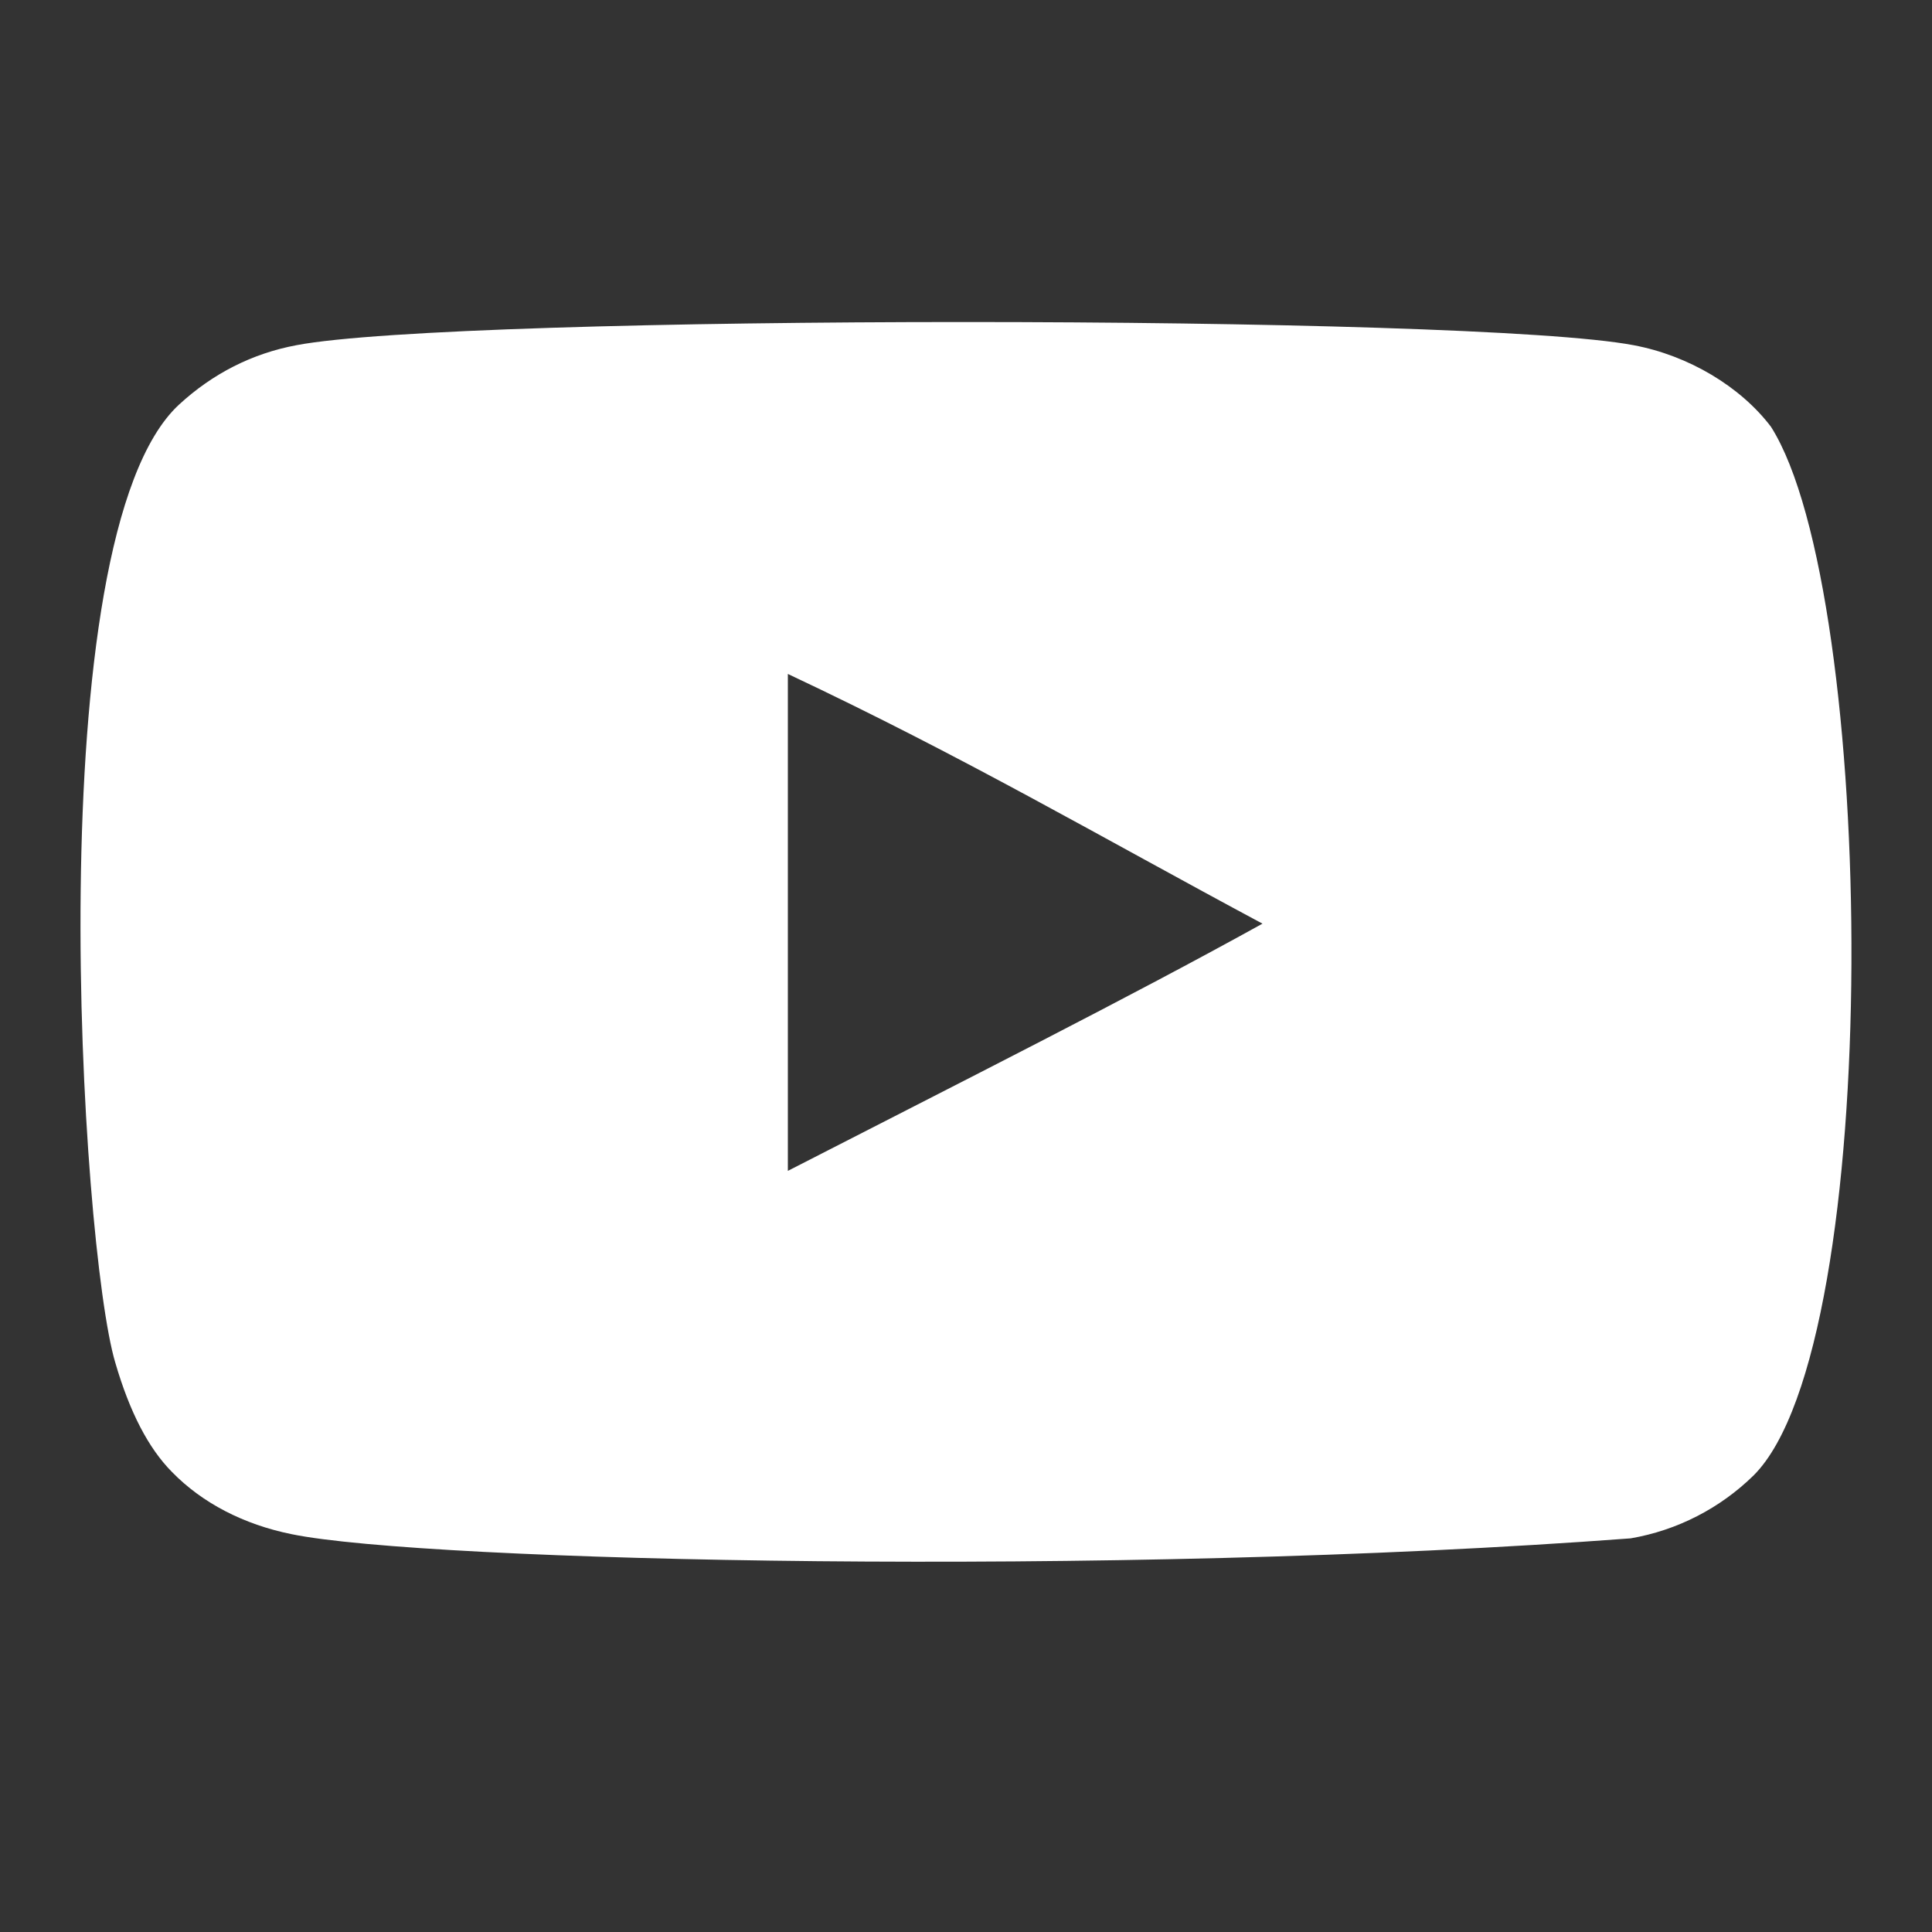
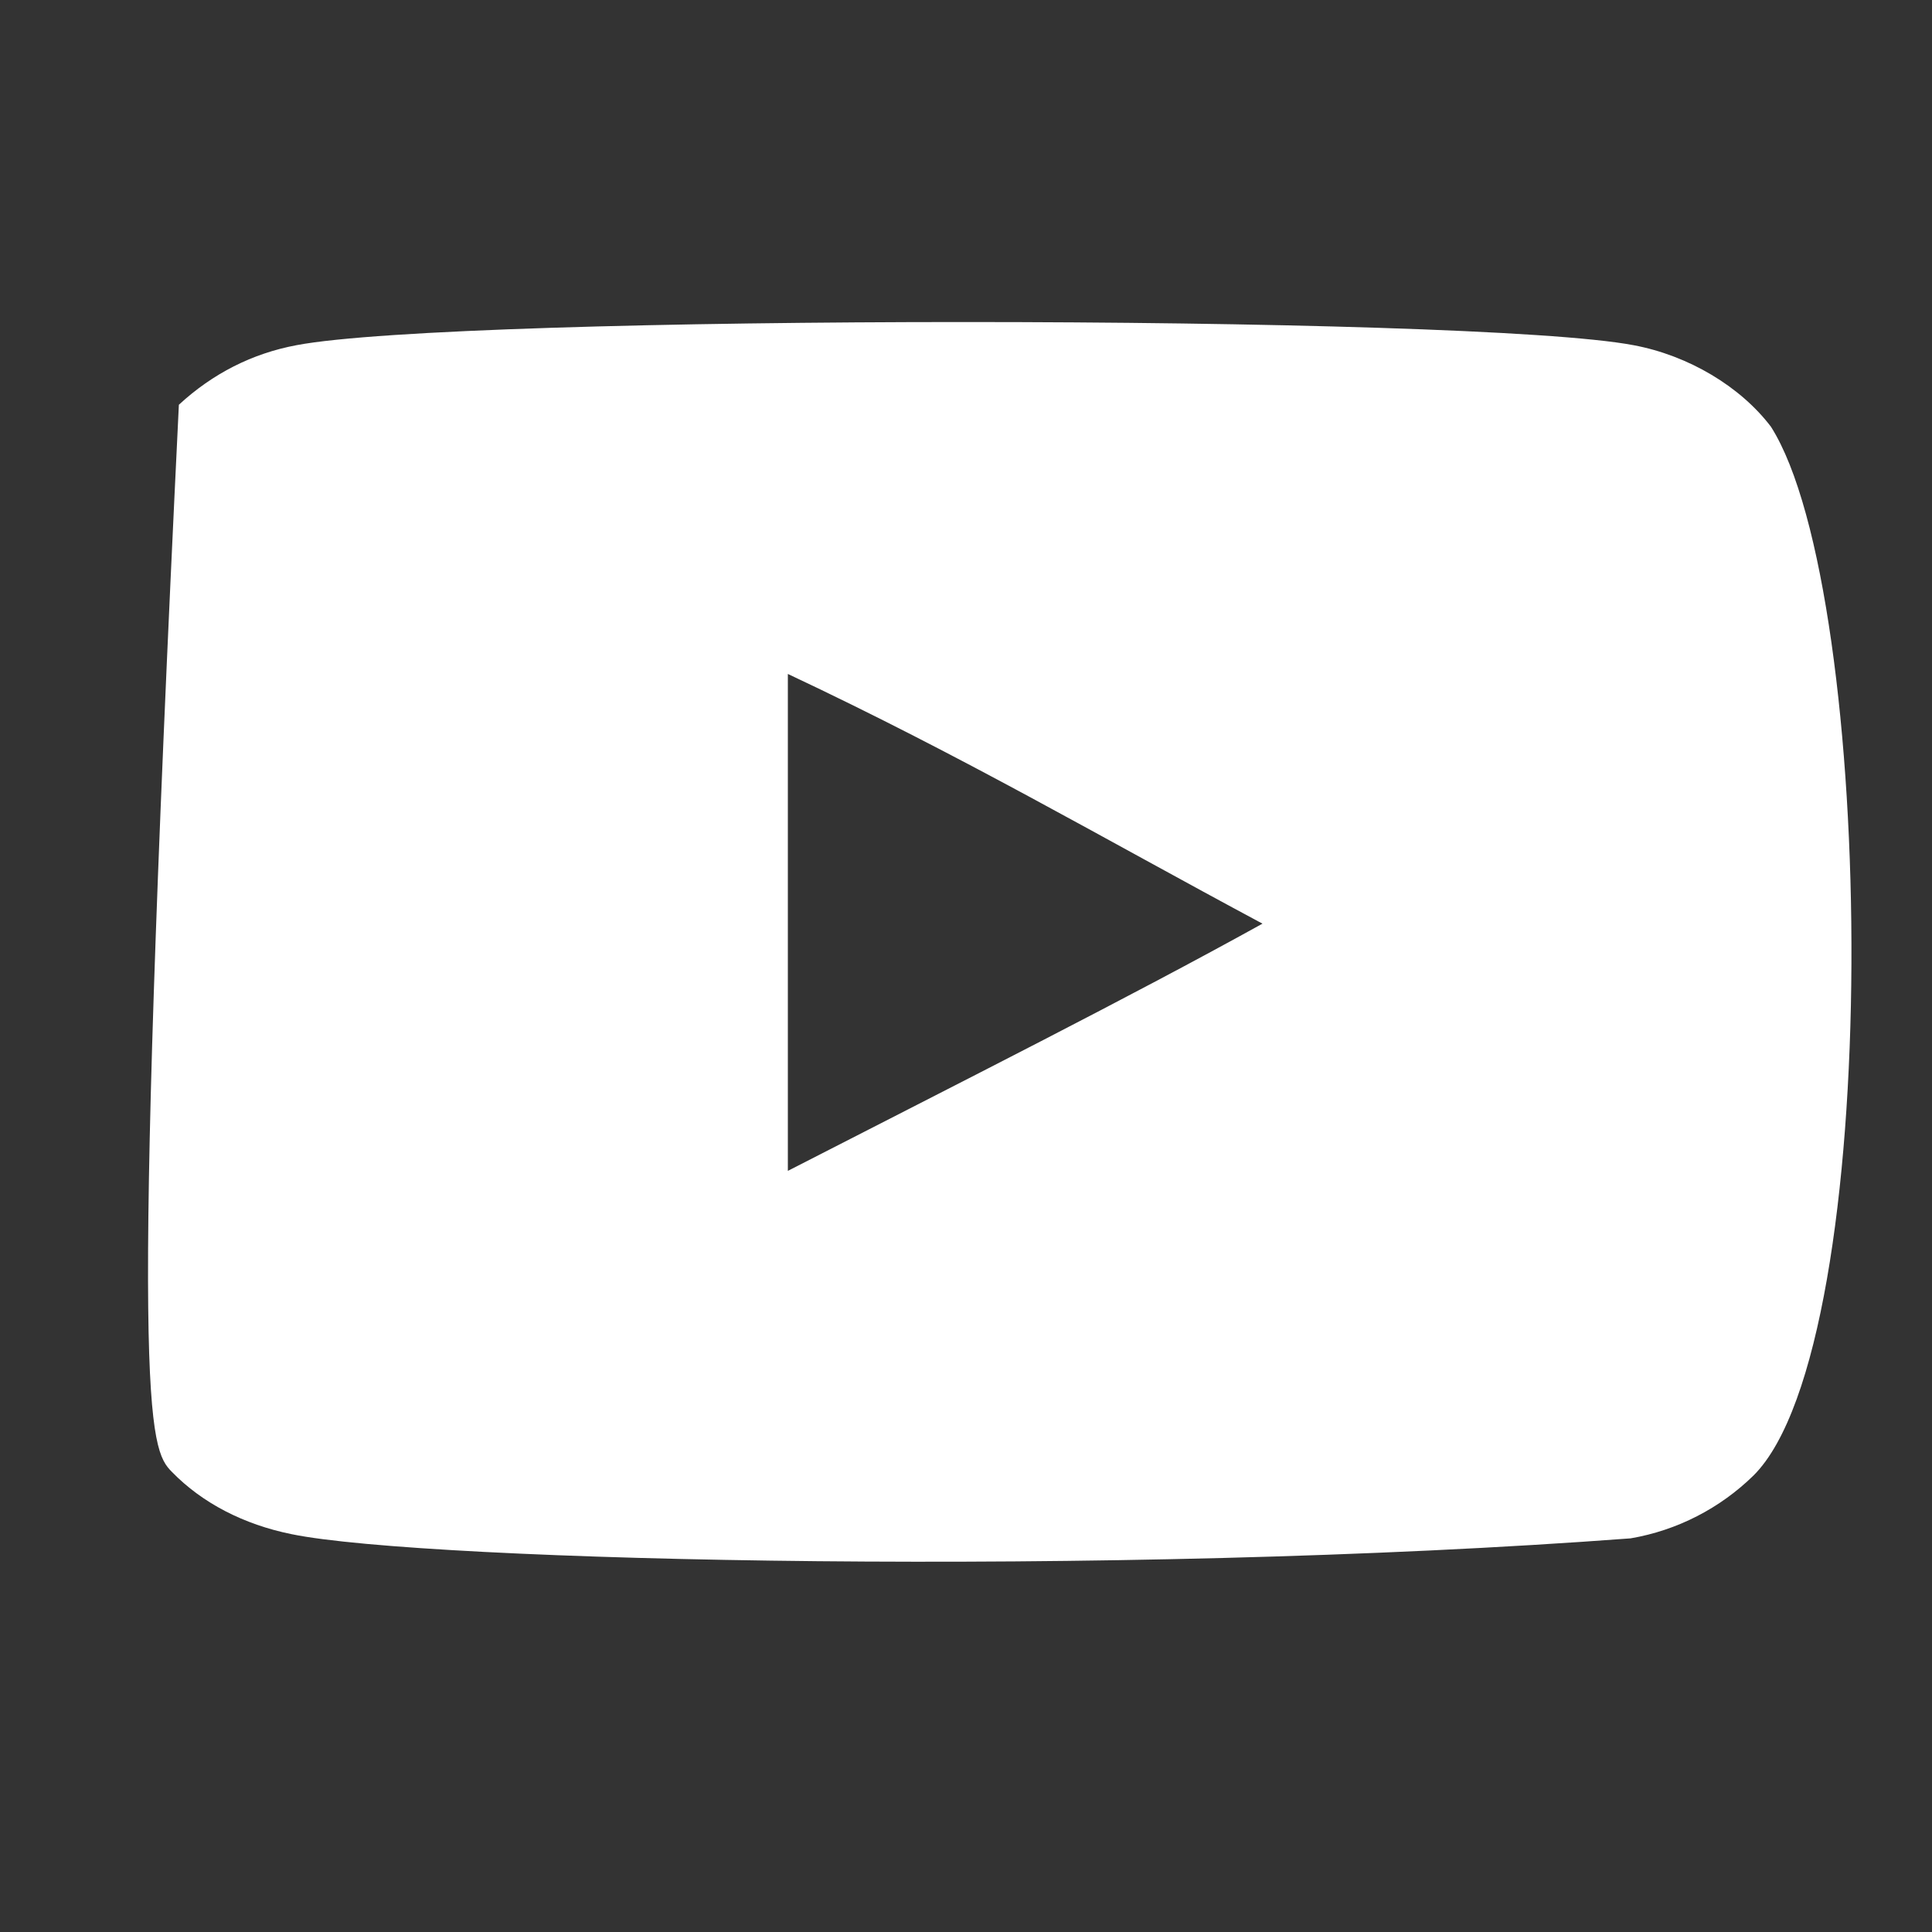
<svg xmlns="http://www.w3.org/2000/svg" width="24" height="24" viewBox="0 0 24 24" fill="none">
  <rect x="0" y="0" width="24" height="24" fill="#333333" stroke="none" />
-   <path fill-rule="evenodd" clip-rule="evenodd" d="M9.787 14.545V8.372C11.979 9.404 13.676 10.399 15.683 11.474C14.027 12.391 11.979 13.421 9.787 14.545ZM22 5.302C21.622 4.803 20.977 4.416 20.292 4.288C18.275 3.905 5.698 3.904 3.683 4.288C3.133 4.391 2.643 4.64 2.222 5.028C0.45 6.672 1.005 15.498 1.432 16.927C1.612 17.545 1.845 17.991 2.136 18.285C2.513 18.672 3.029 18.938 3.622 19.058C5.283 19.401 13.835 19.593 20.256 19.11C20.834 19.011 21.367 18.737 21.785 18.327C23.424 16.688 23.312 7.369 22 5.302Z" fill="#FFFFFF" />
+   <path fill-rule="evenodd" clip-rule="evenodd" d="M9.787 14.545V8.372C11.979 9.404 13.676 10.399 15.683 11.474C14.027 12.391 11.979 13.421 9.787 14.545ZM22 5.302C21.622 4.803 20.977 4.416 20.292 4.288C18.275 3.905 5.698 3.904 3.683 4.288C3.133 4.391 2.643 4.64 2.222 5.028C1.612 17.545 1.845 17.991 2.136 18.285C2.513 18.672 3.029 18.938 3.622 19.058C5.283 19.401 13.835 19.593 20.256 19.11C20.834 19.011 21.367 18.737 21.785 18.327C23.424 16.688 23.312 7.369 22 5.302Z" fill="#FFFFFF" />
</svg>